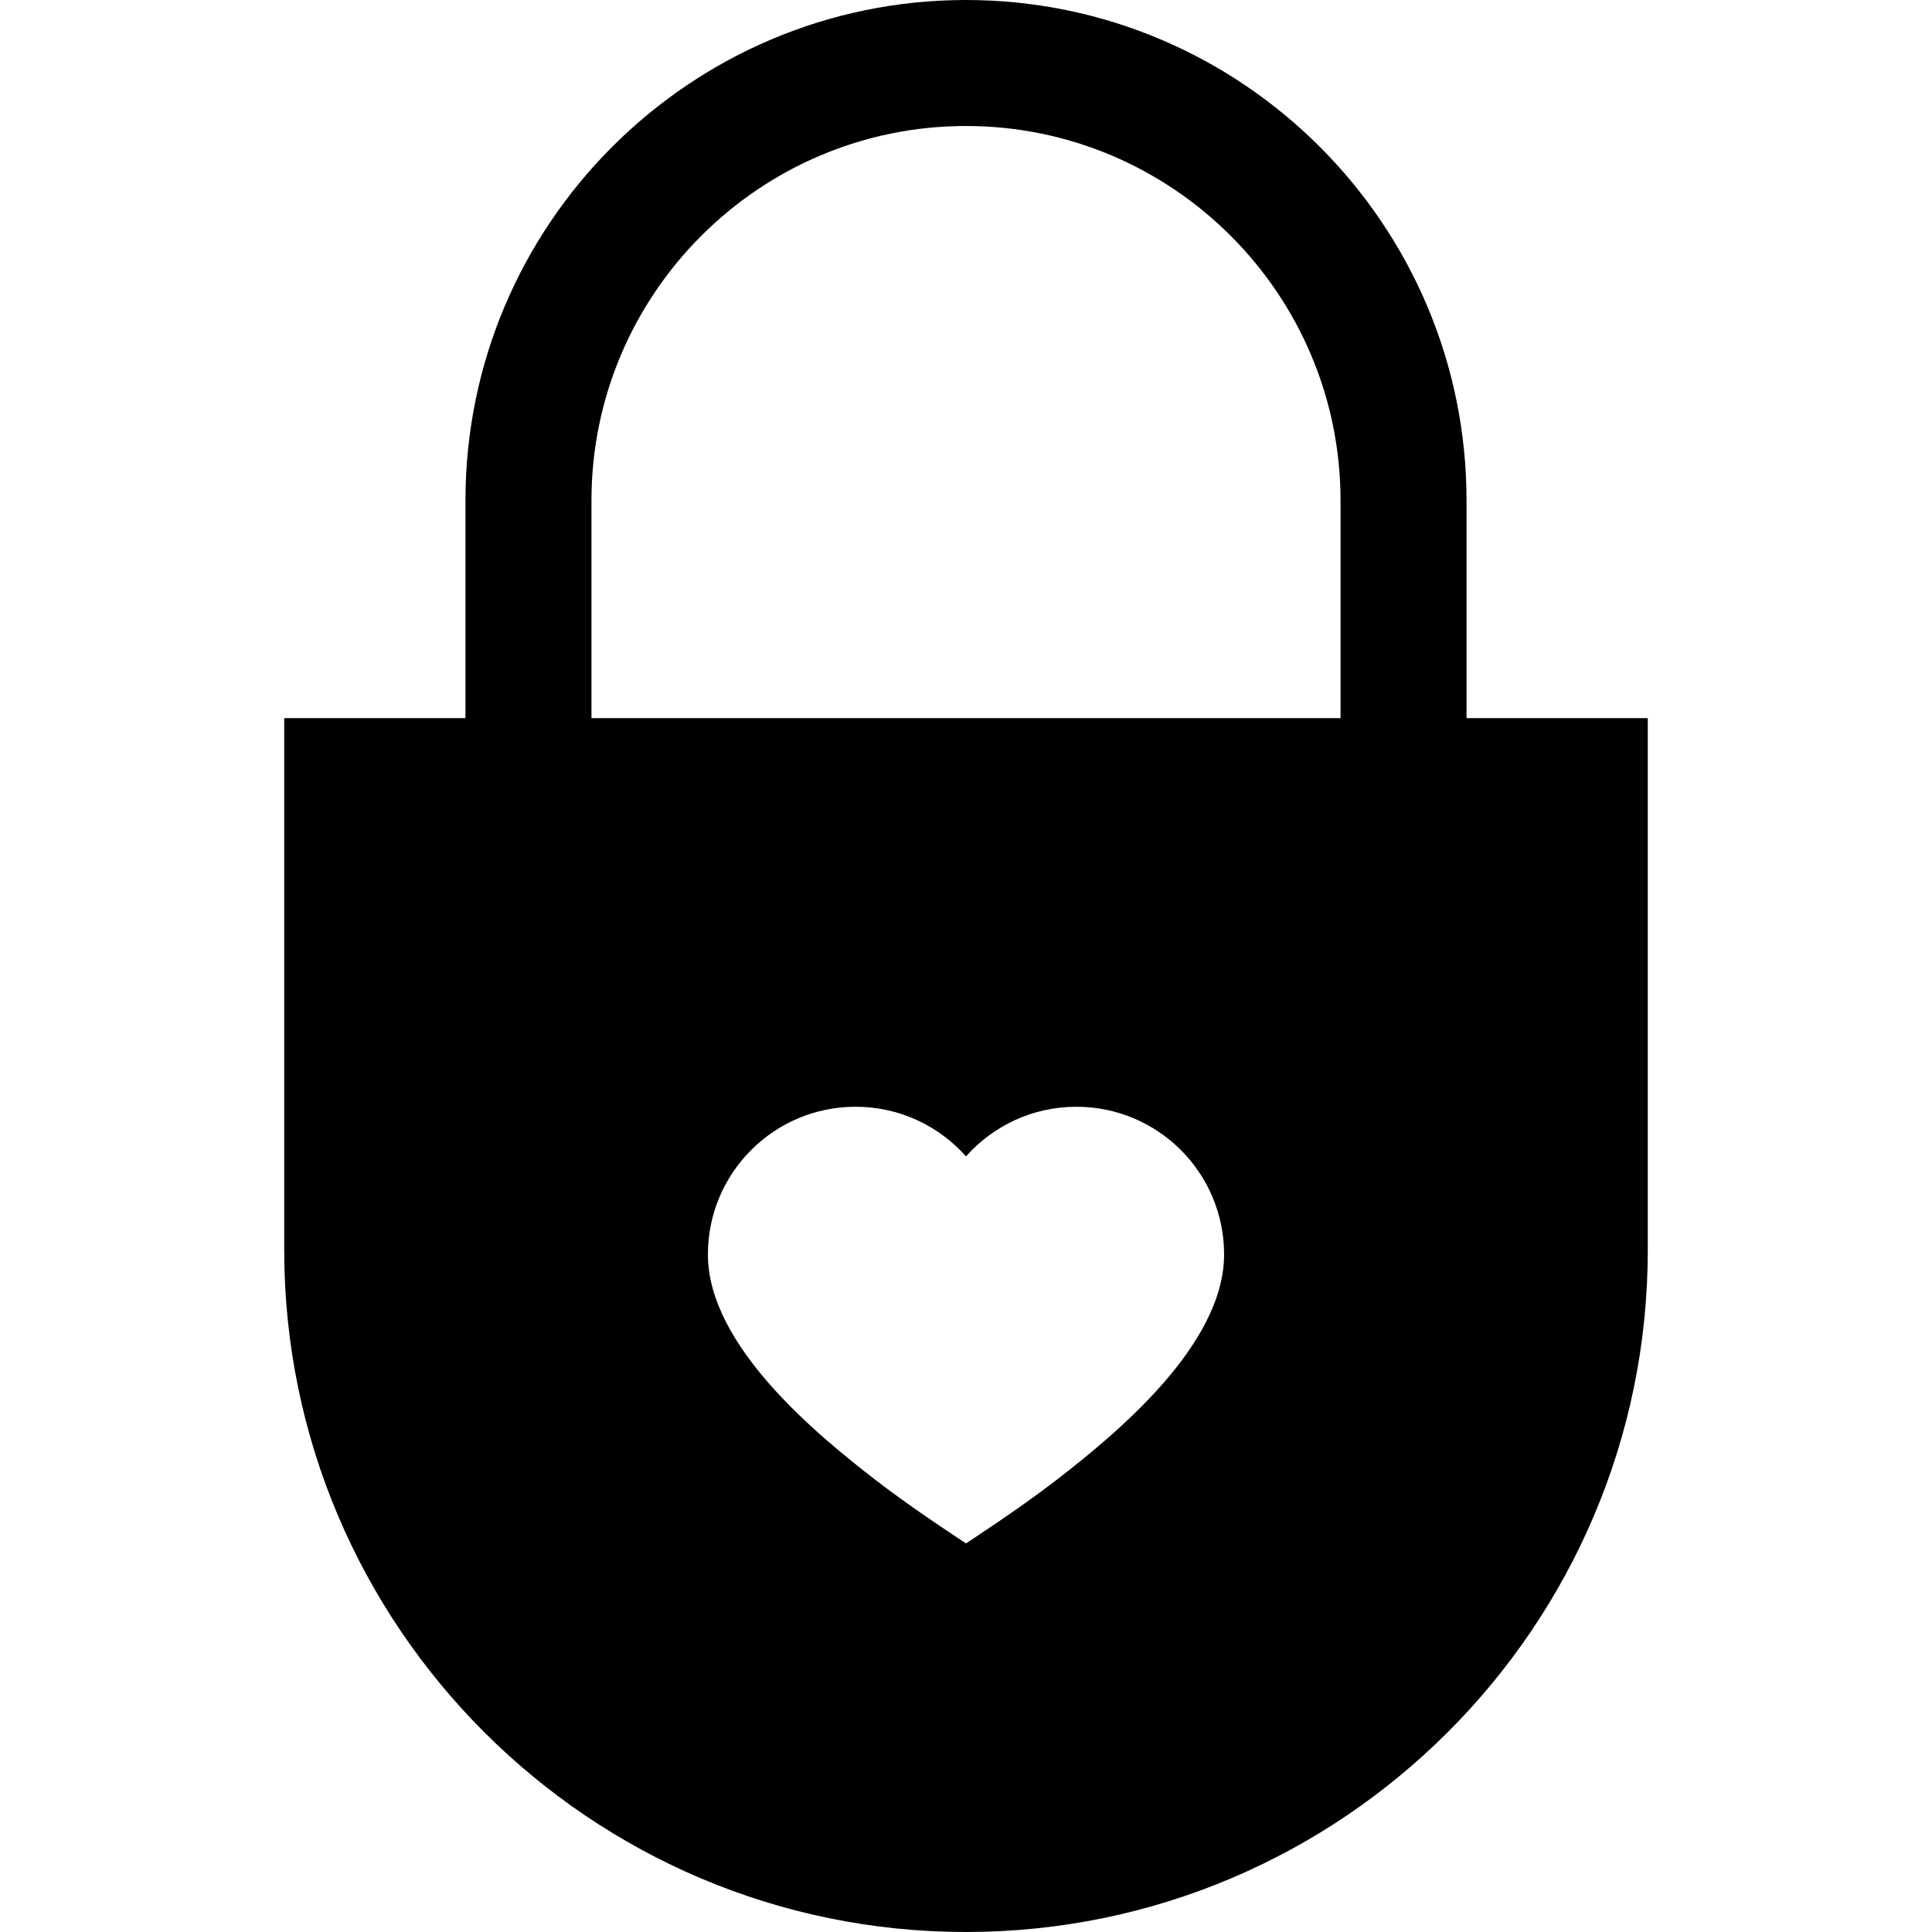
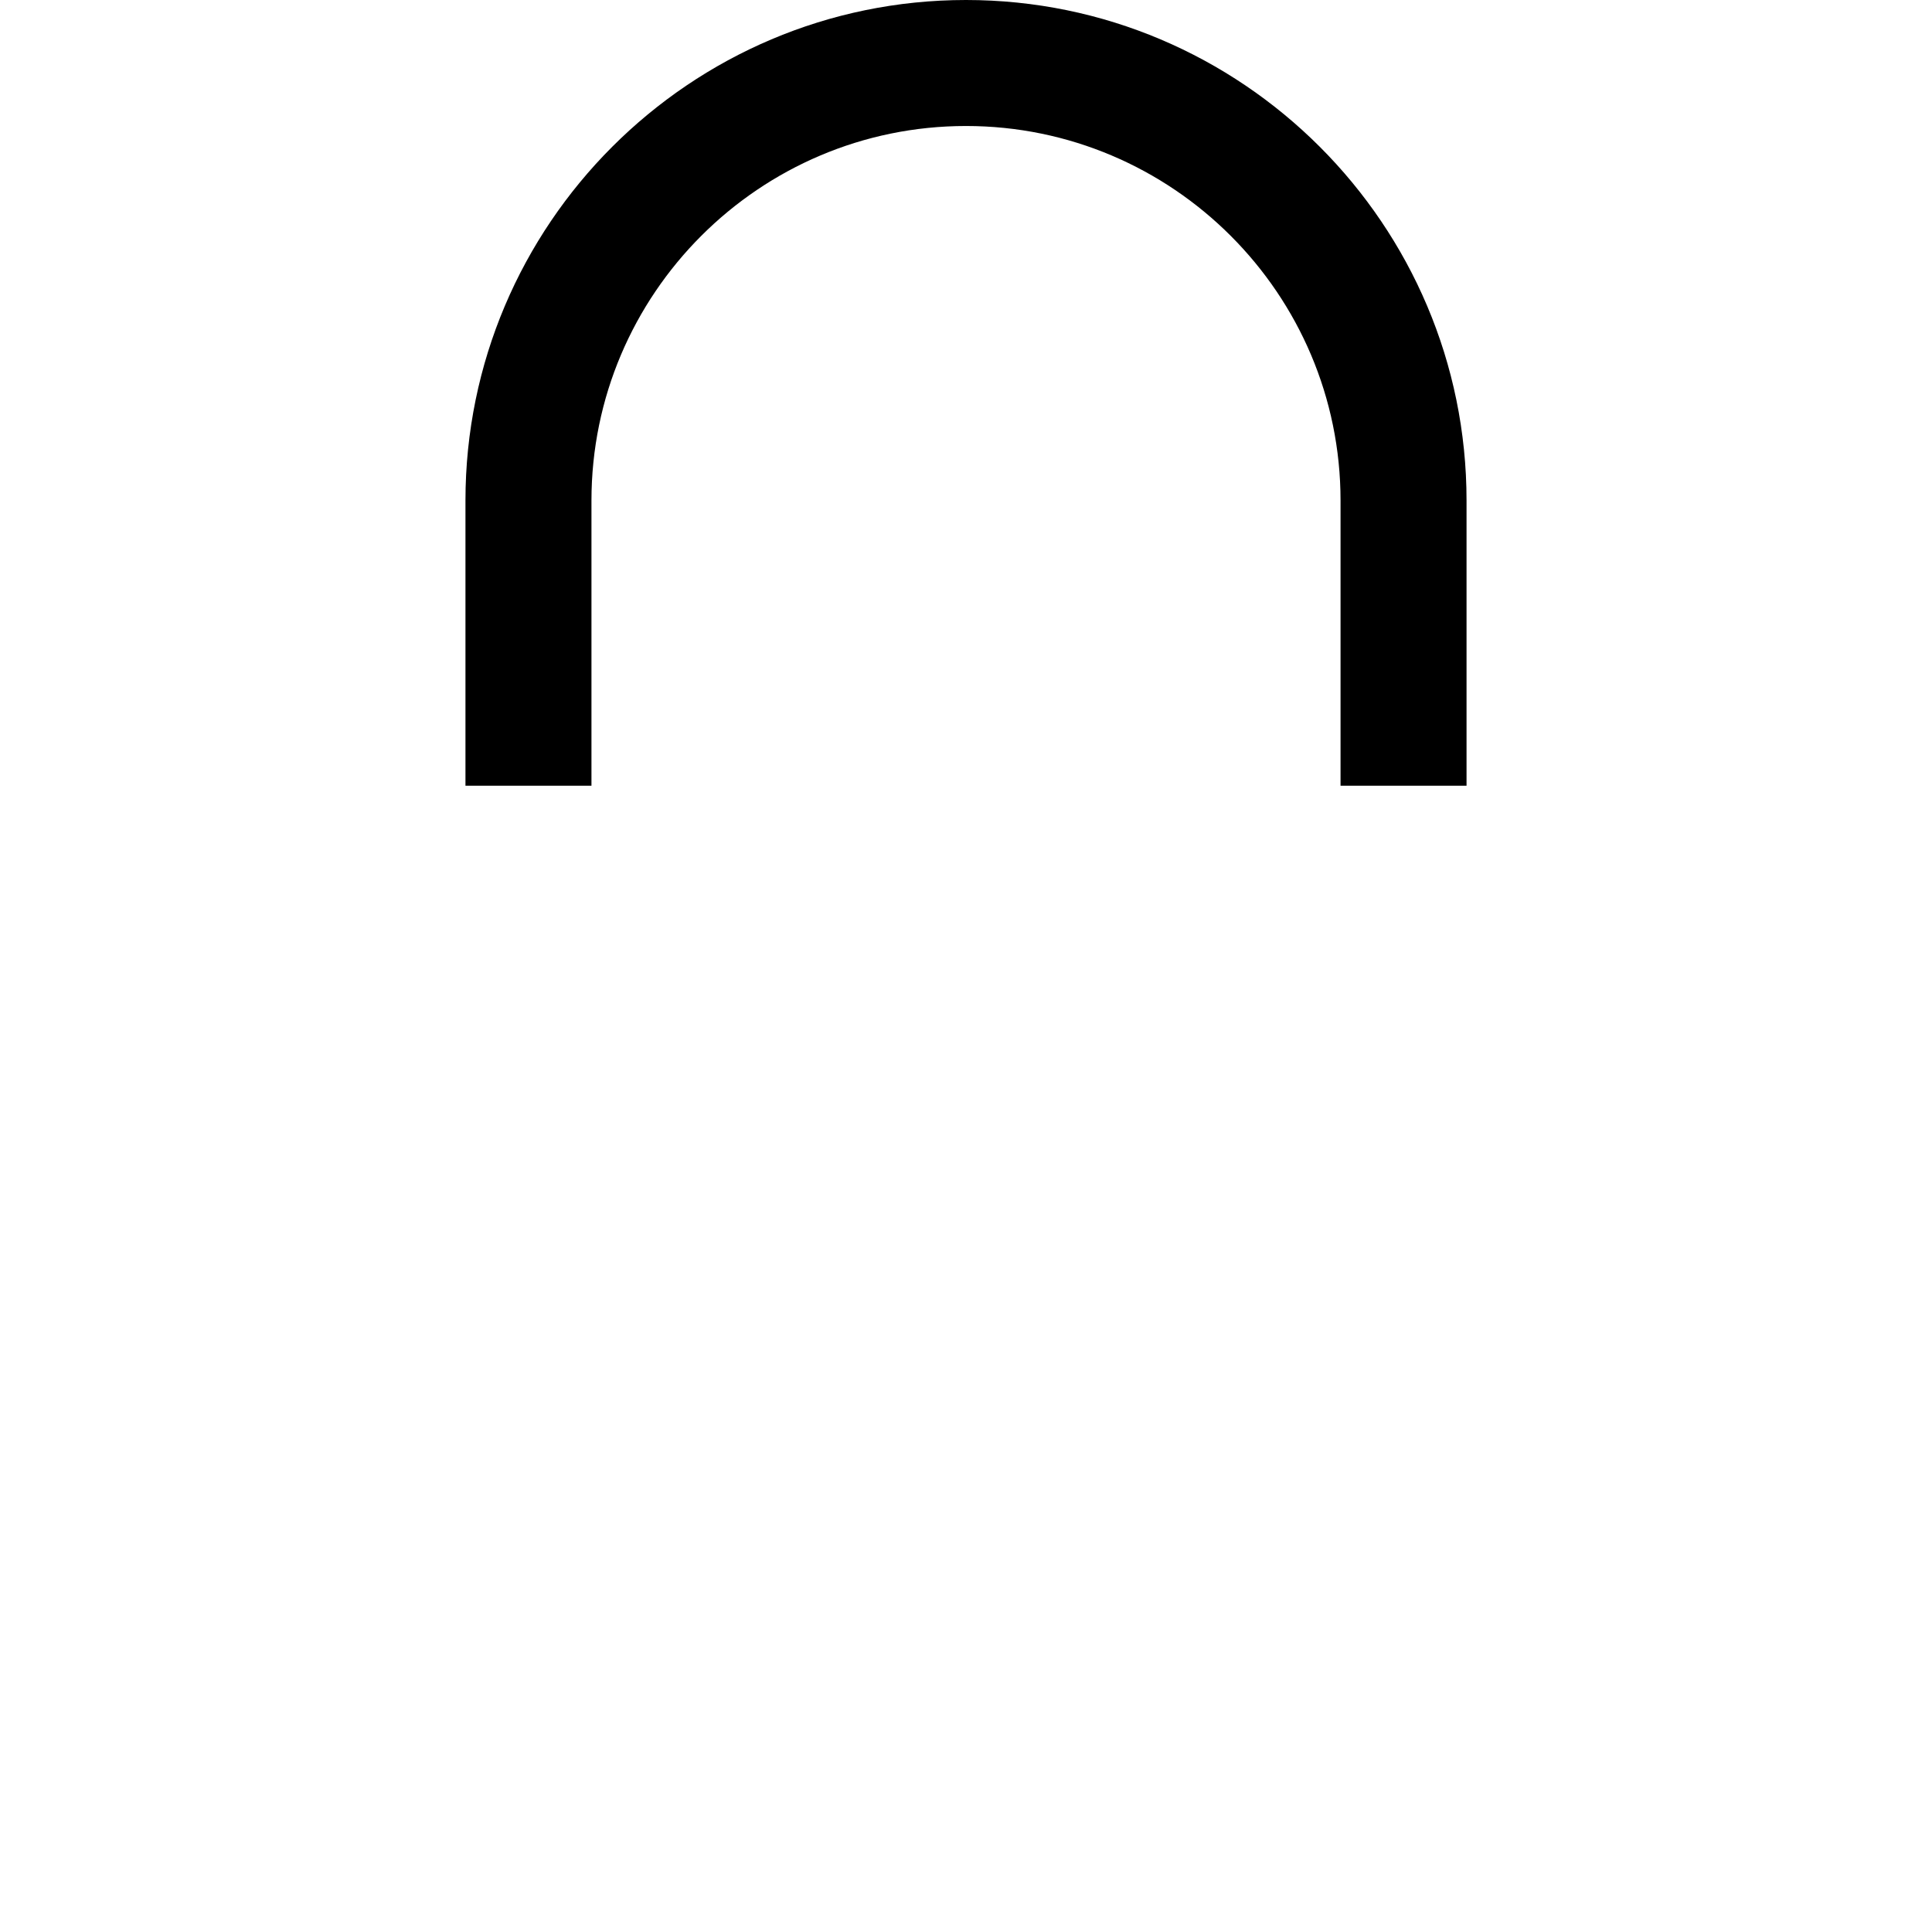
<svg xmlns="http://www.w3.org/2000/svg" fill="#000000" height="800px" width="800px" version="1.1" id="Layer_1" viewBox="0 0 512 512" xml:space="preserve">
  <g>
    <g>
      <path d="M256,0c-73.143,0-132.648,59.507-132.648,132.649v75.579h33.391v-75.579c0-54.731,44.526-99.258,99.257-99.258    s99.257,44.527,99.257,99.258v75.579h33.391v-75.579C388.648,59.507,329.143,0,256,0z" />
    </g>
  </g>
  <g>
    <g>
-       <path d="M75.322,190.317v141.005C75.322,430.948,156.374,512,256,512s180.678-81.052,180.678-180.678V190.317H75.322z     M279.84,392.312c-9.874,7.637-23.84,16.702-23.84,16.702s-13.966-9.066-23.84-16.702c-15.248-11.794-44.558-35.567-44.558-59.867    c0-21.618,17.525-39.142,39.142-39.142c11.64,0,22.087,5.086,29.256,13.151c7.17-8.065,17.617-13.151,29.256-13.151    c21.618,0,39.142,17.525,39.142,39.142C324.399,356.746,295.088,380.519,279.84,392.312z" />
-     </g>
+       </g>
  </g>
</svg>